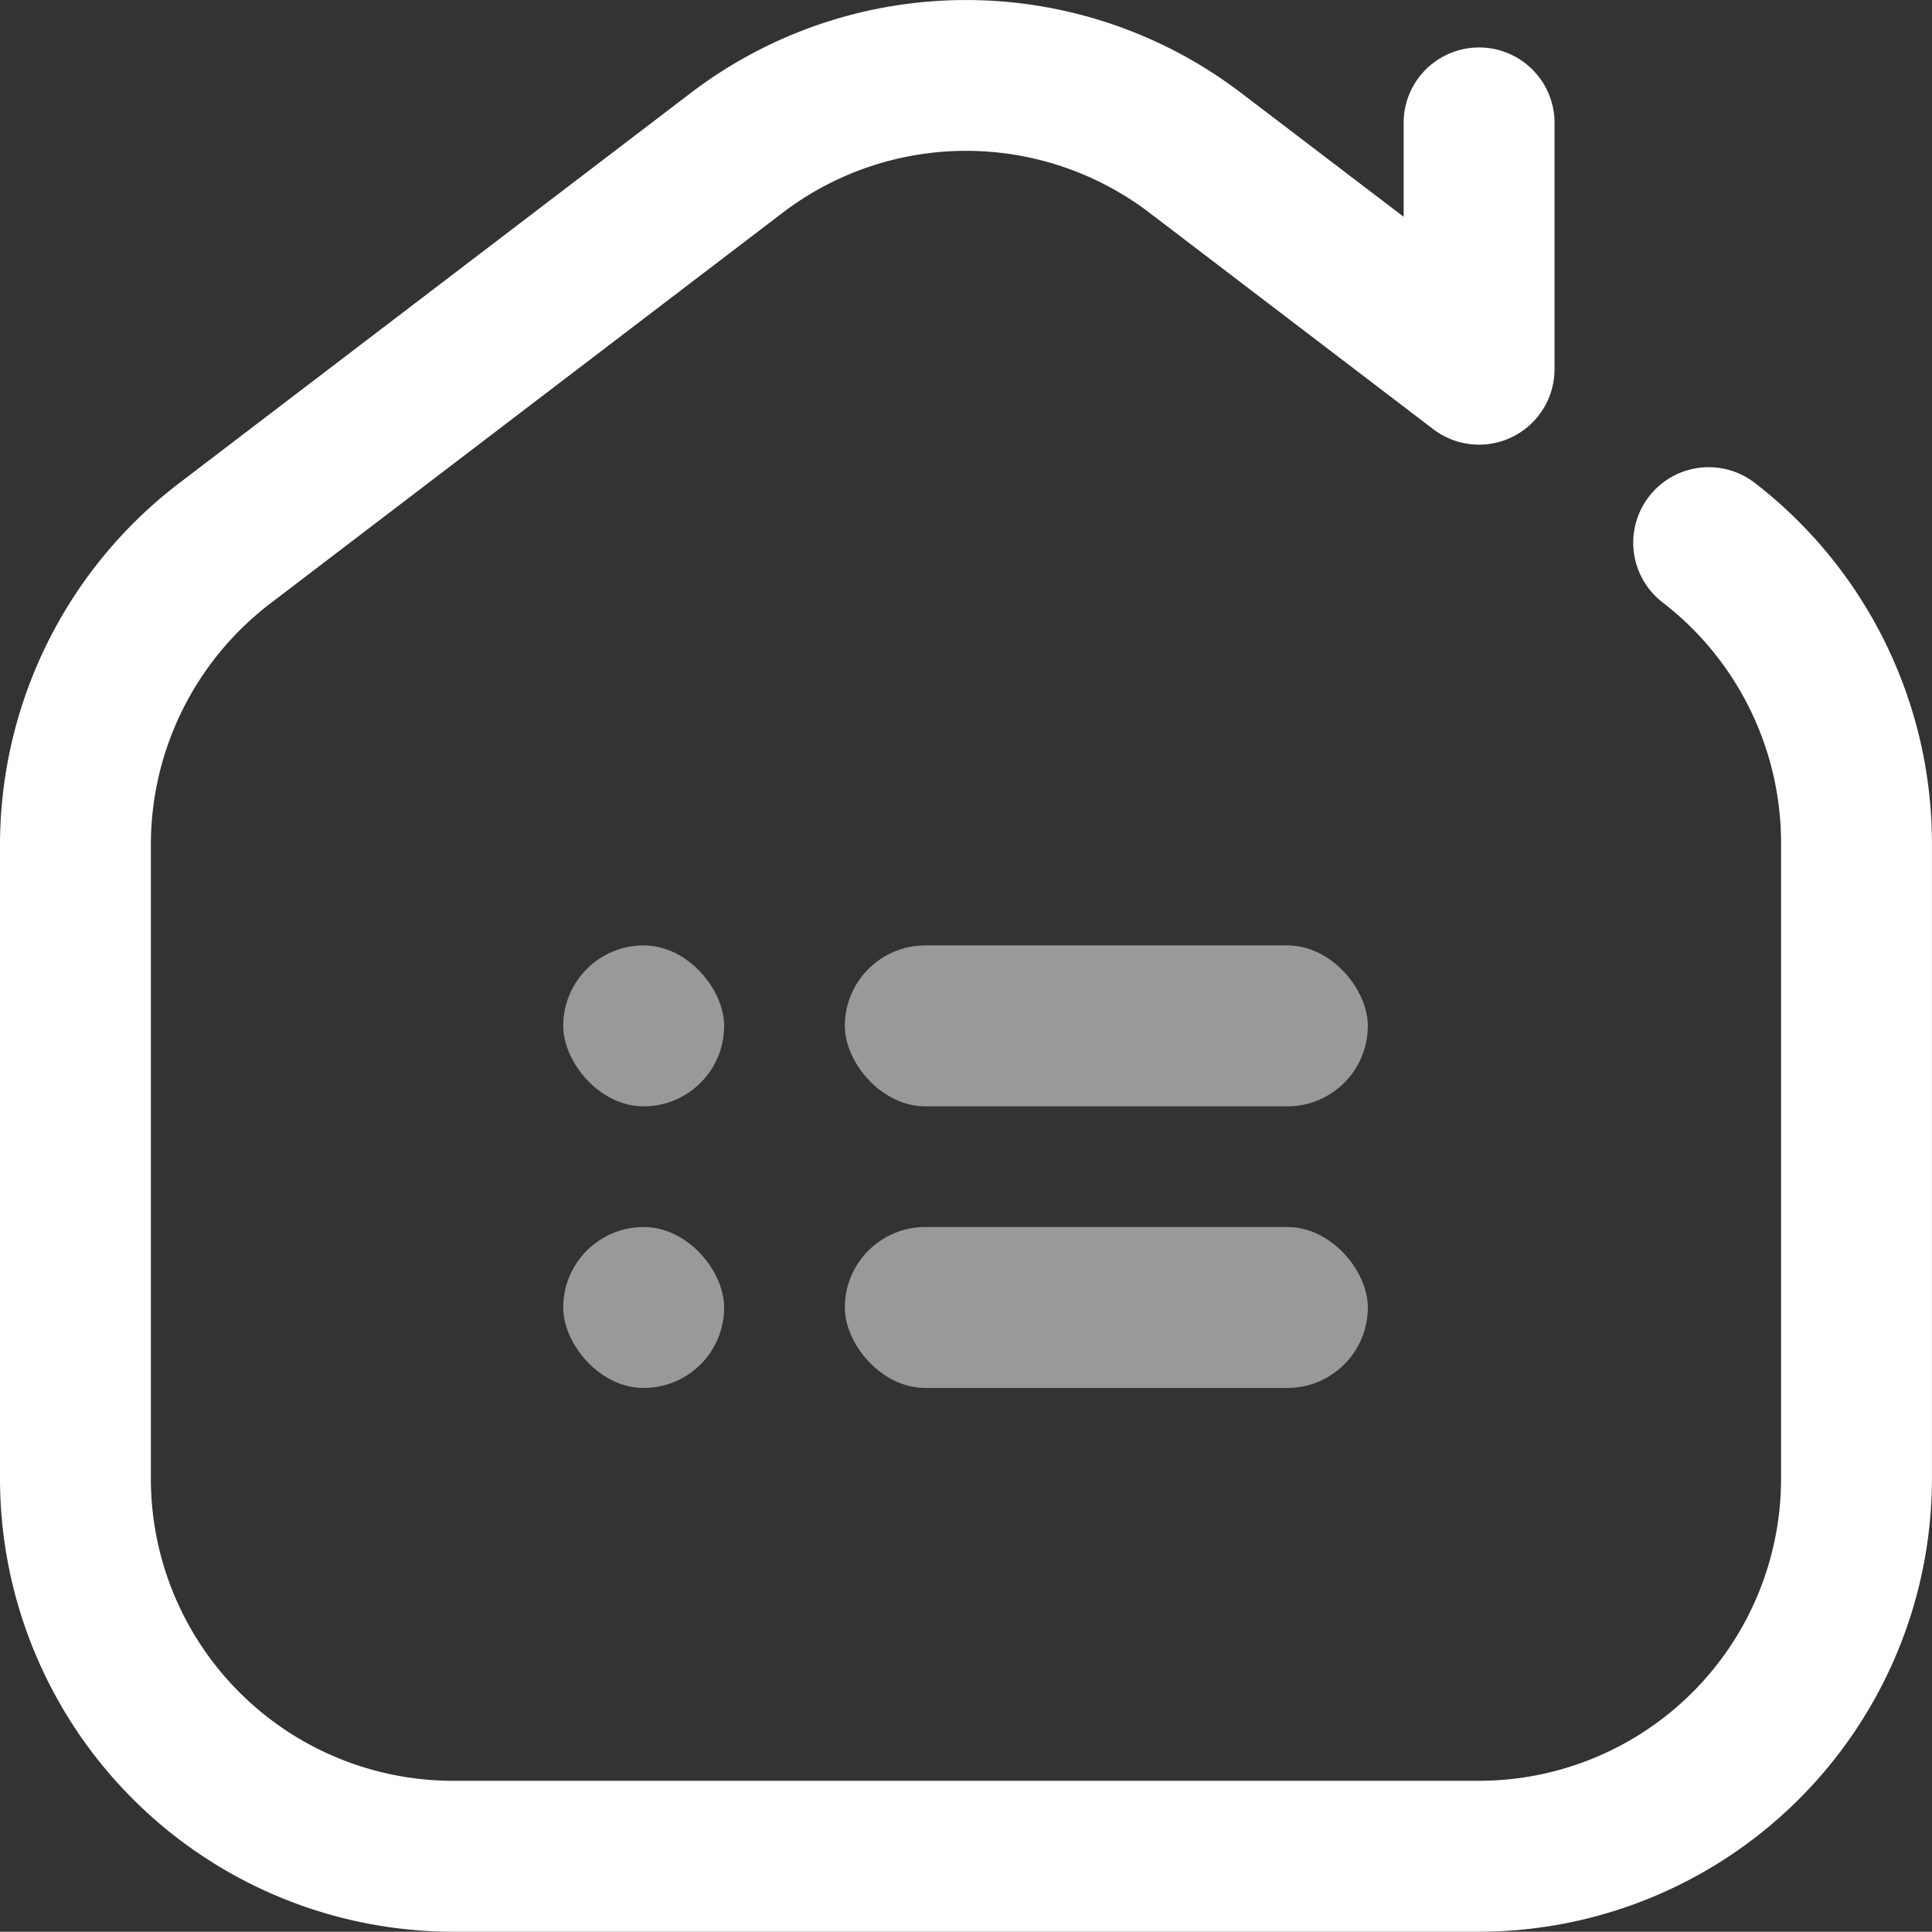
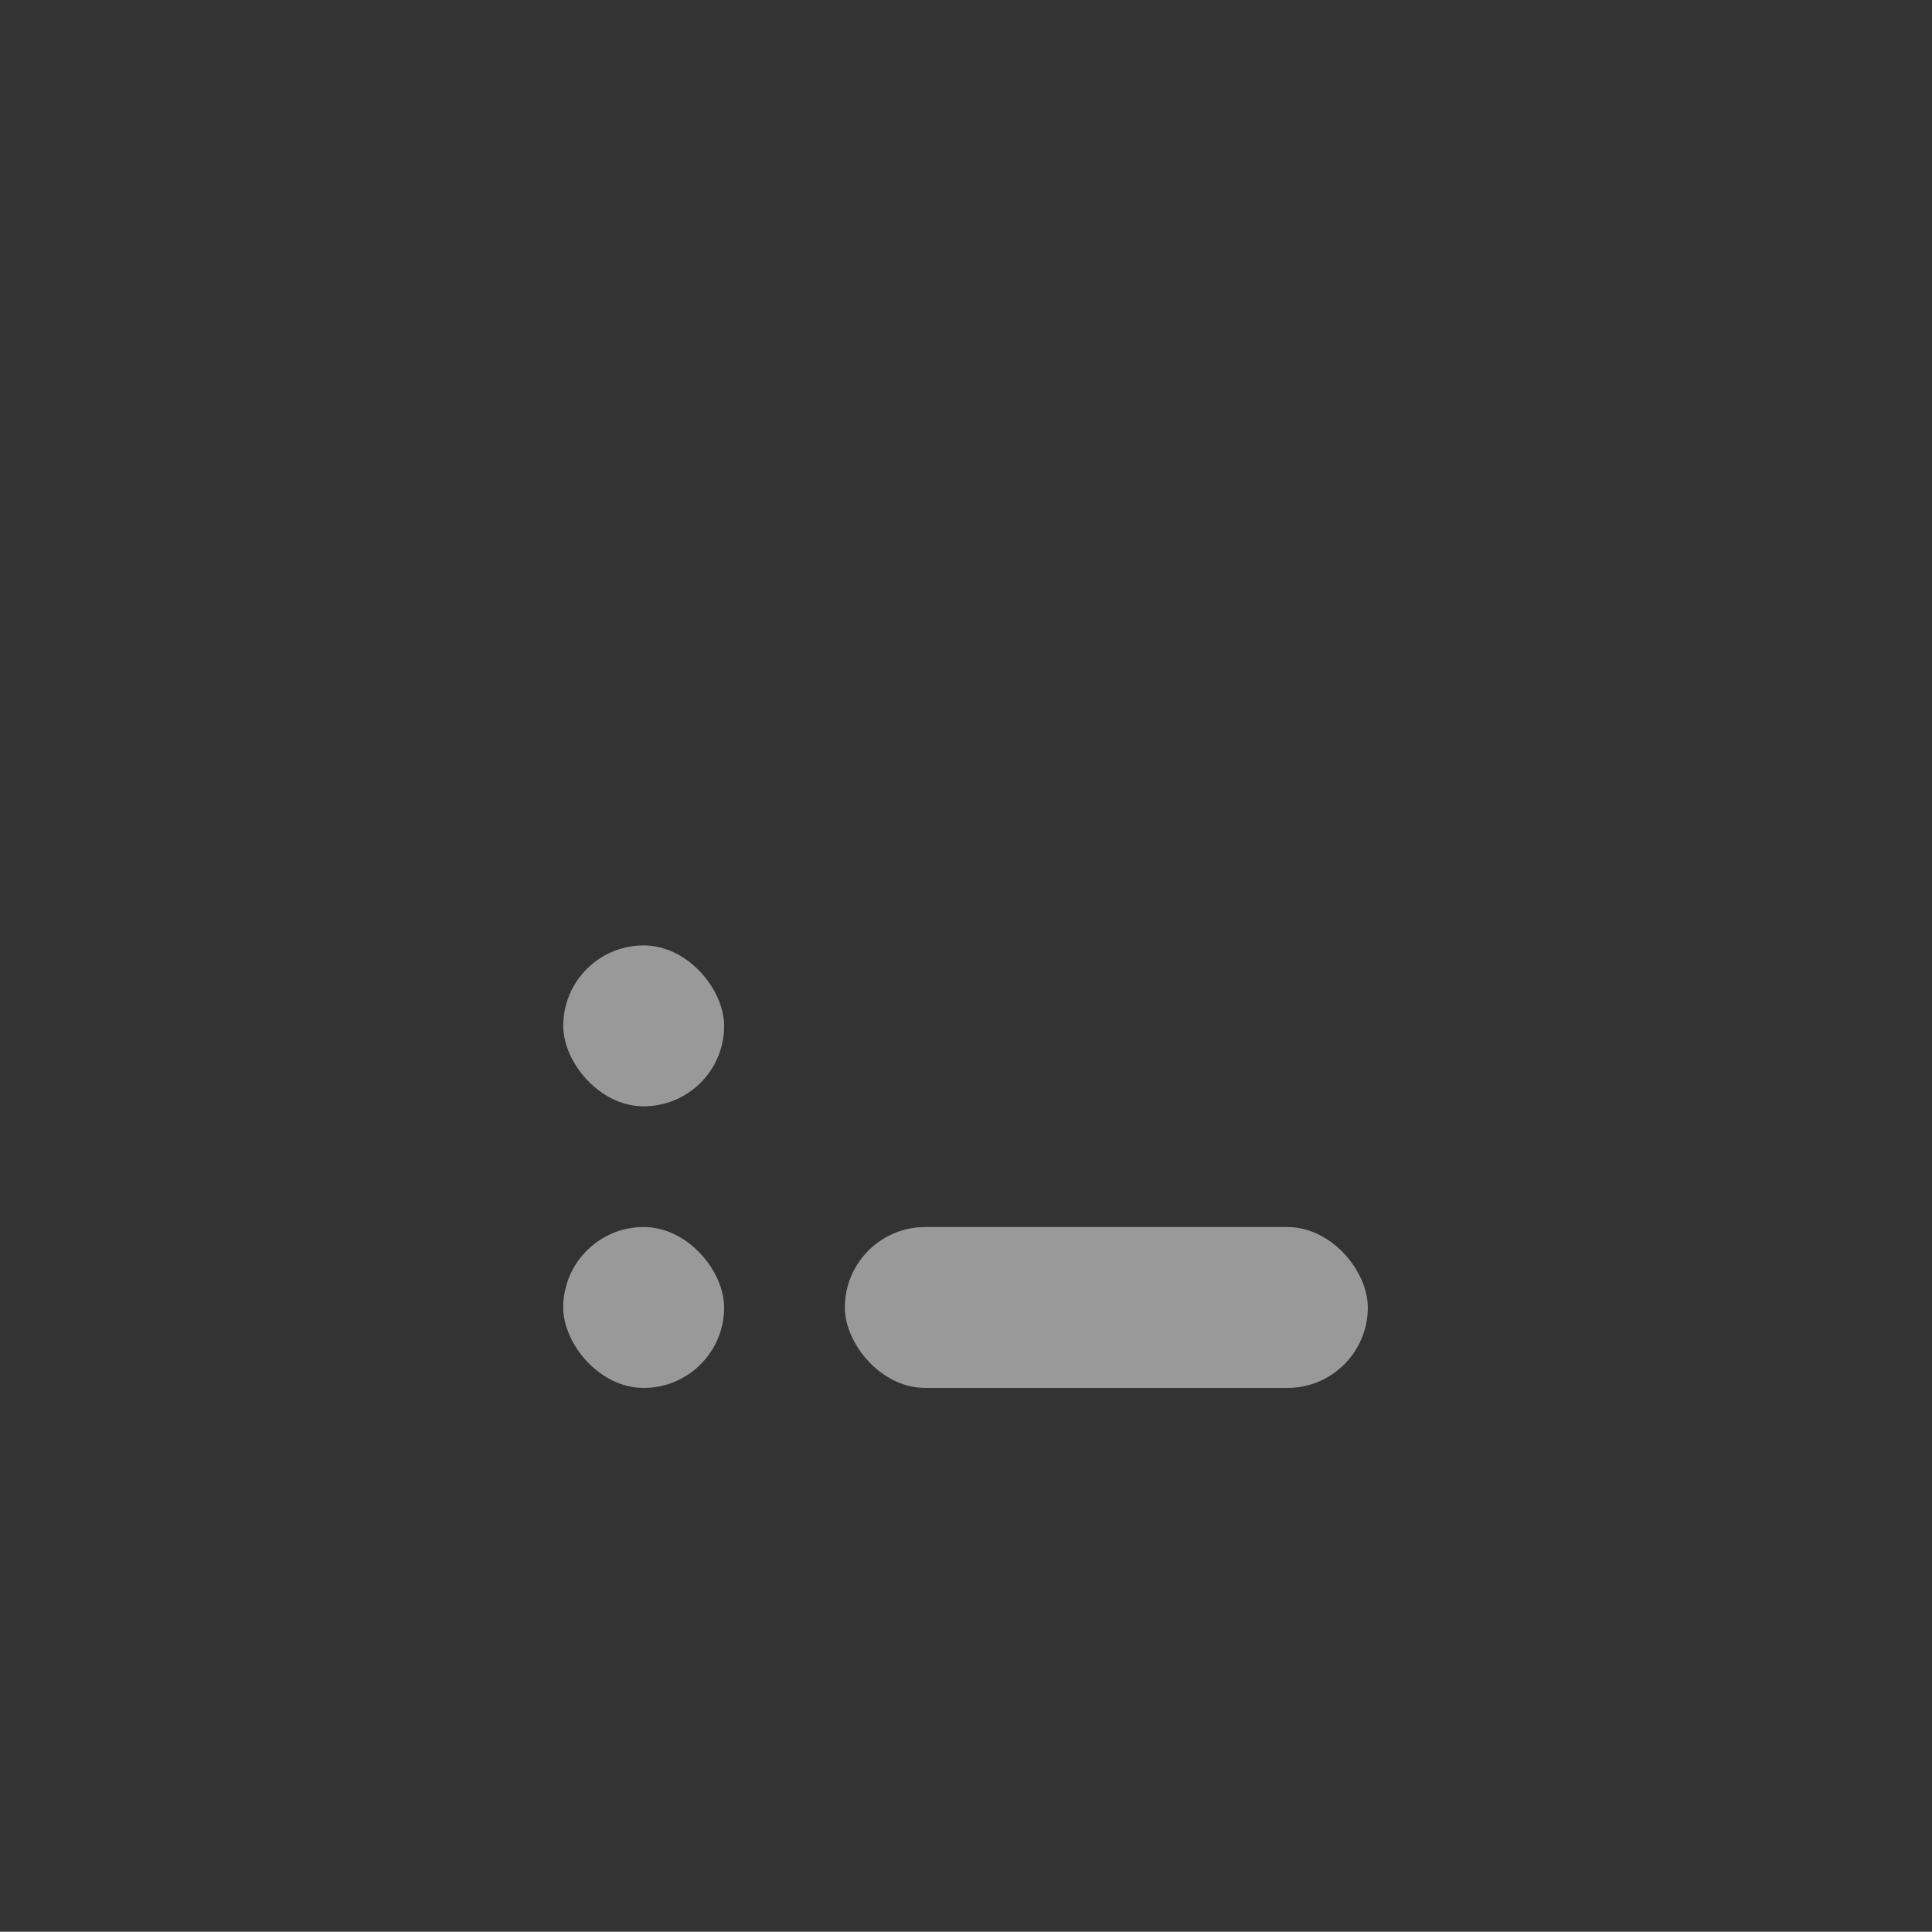
<svg xmlns="http://www.w3.org/2000/svg" width="96.047" height="96.033" viewBox="0 0 96.047 96.033">
  <rect x="0" y="0" width="96.047" height="96.033" fill="#333333" stroke="none" />
  <g id="icon" transform="translate(-2187 -5265)">
-     <path id="house" d="M73.536,96.07H22.511A22.537,22.537,0,0,1,0,73.559V41.993a22.641,22.641,0,0,1,8.859-17.9L34.372,4.635a22.566,22.566,0,0,1,27.3,0l8.109,6.179V6.026a3.752,3.752,0,0,1,7.5,0V18.391a3.752,3.752,0,0,1-6.026,2.984L57.126,10.6a15.044,15.044,0,0,0-18.2,0L13.41,30.06A15.093,15.093,0,0,0,7.5,41.993V73.559A15.024,15.024,0,0,0,22.511,88.567H73.536A15.024,15.024,0,0,0,88.543,73.559V41.993A15.1,15.1,0,0,0,82.7,30.02a3.752,3.752,0,1,1,4.551-5.966,22.649,22.649,0,0,1,8.793,17.94V73.559A22.537,22.537,0,0,1,73.536,96.07Z" transform="translate(2187 5264.963)" fill="#fff" />
    <g id="Group_2" data-name="Group 2" transform="translate(-1 4)" opacity="0.5">
-       <rect id="Rectangle_17" data-name="Rectangle 17" width="26" height="8" rx="4" transform="translate(2230 5308)" fill="#fff" />
      <rect id="Rectangle_18" data-name="Rectangle 18" width="8" height="8" rx="4" transform="translate(2216 5308)" fill="#fff" />
      <rect id="Rectangle_19" data-name="Rectangle 19" width="26" height="8" rx="4" transform="translate(2230 5322)" fill="#fff" />
      <rect id="Rectangle_20" data-name="Rectangle 20" width="8" height="8" rx="4" transform="translate(2216 5322)" fill="#fff" />
    </g>
  </g>
</svg>